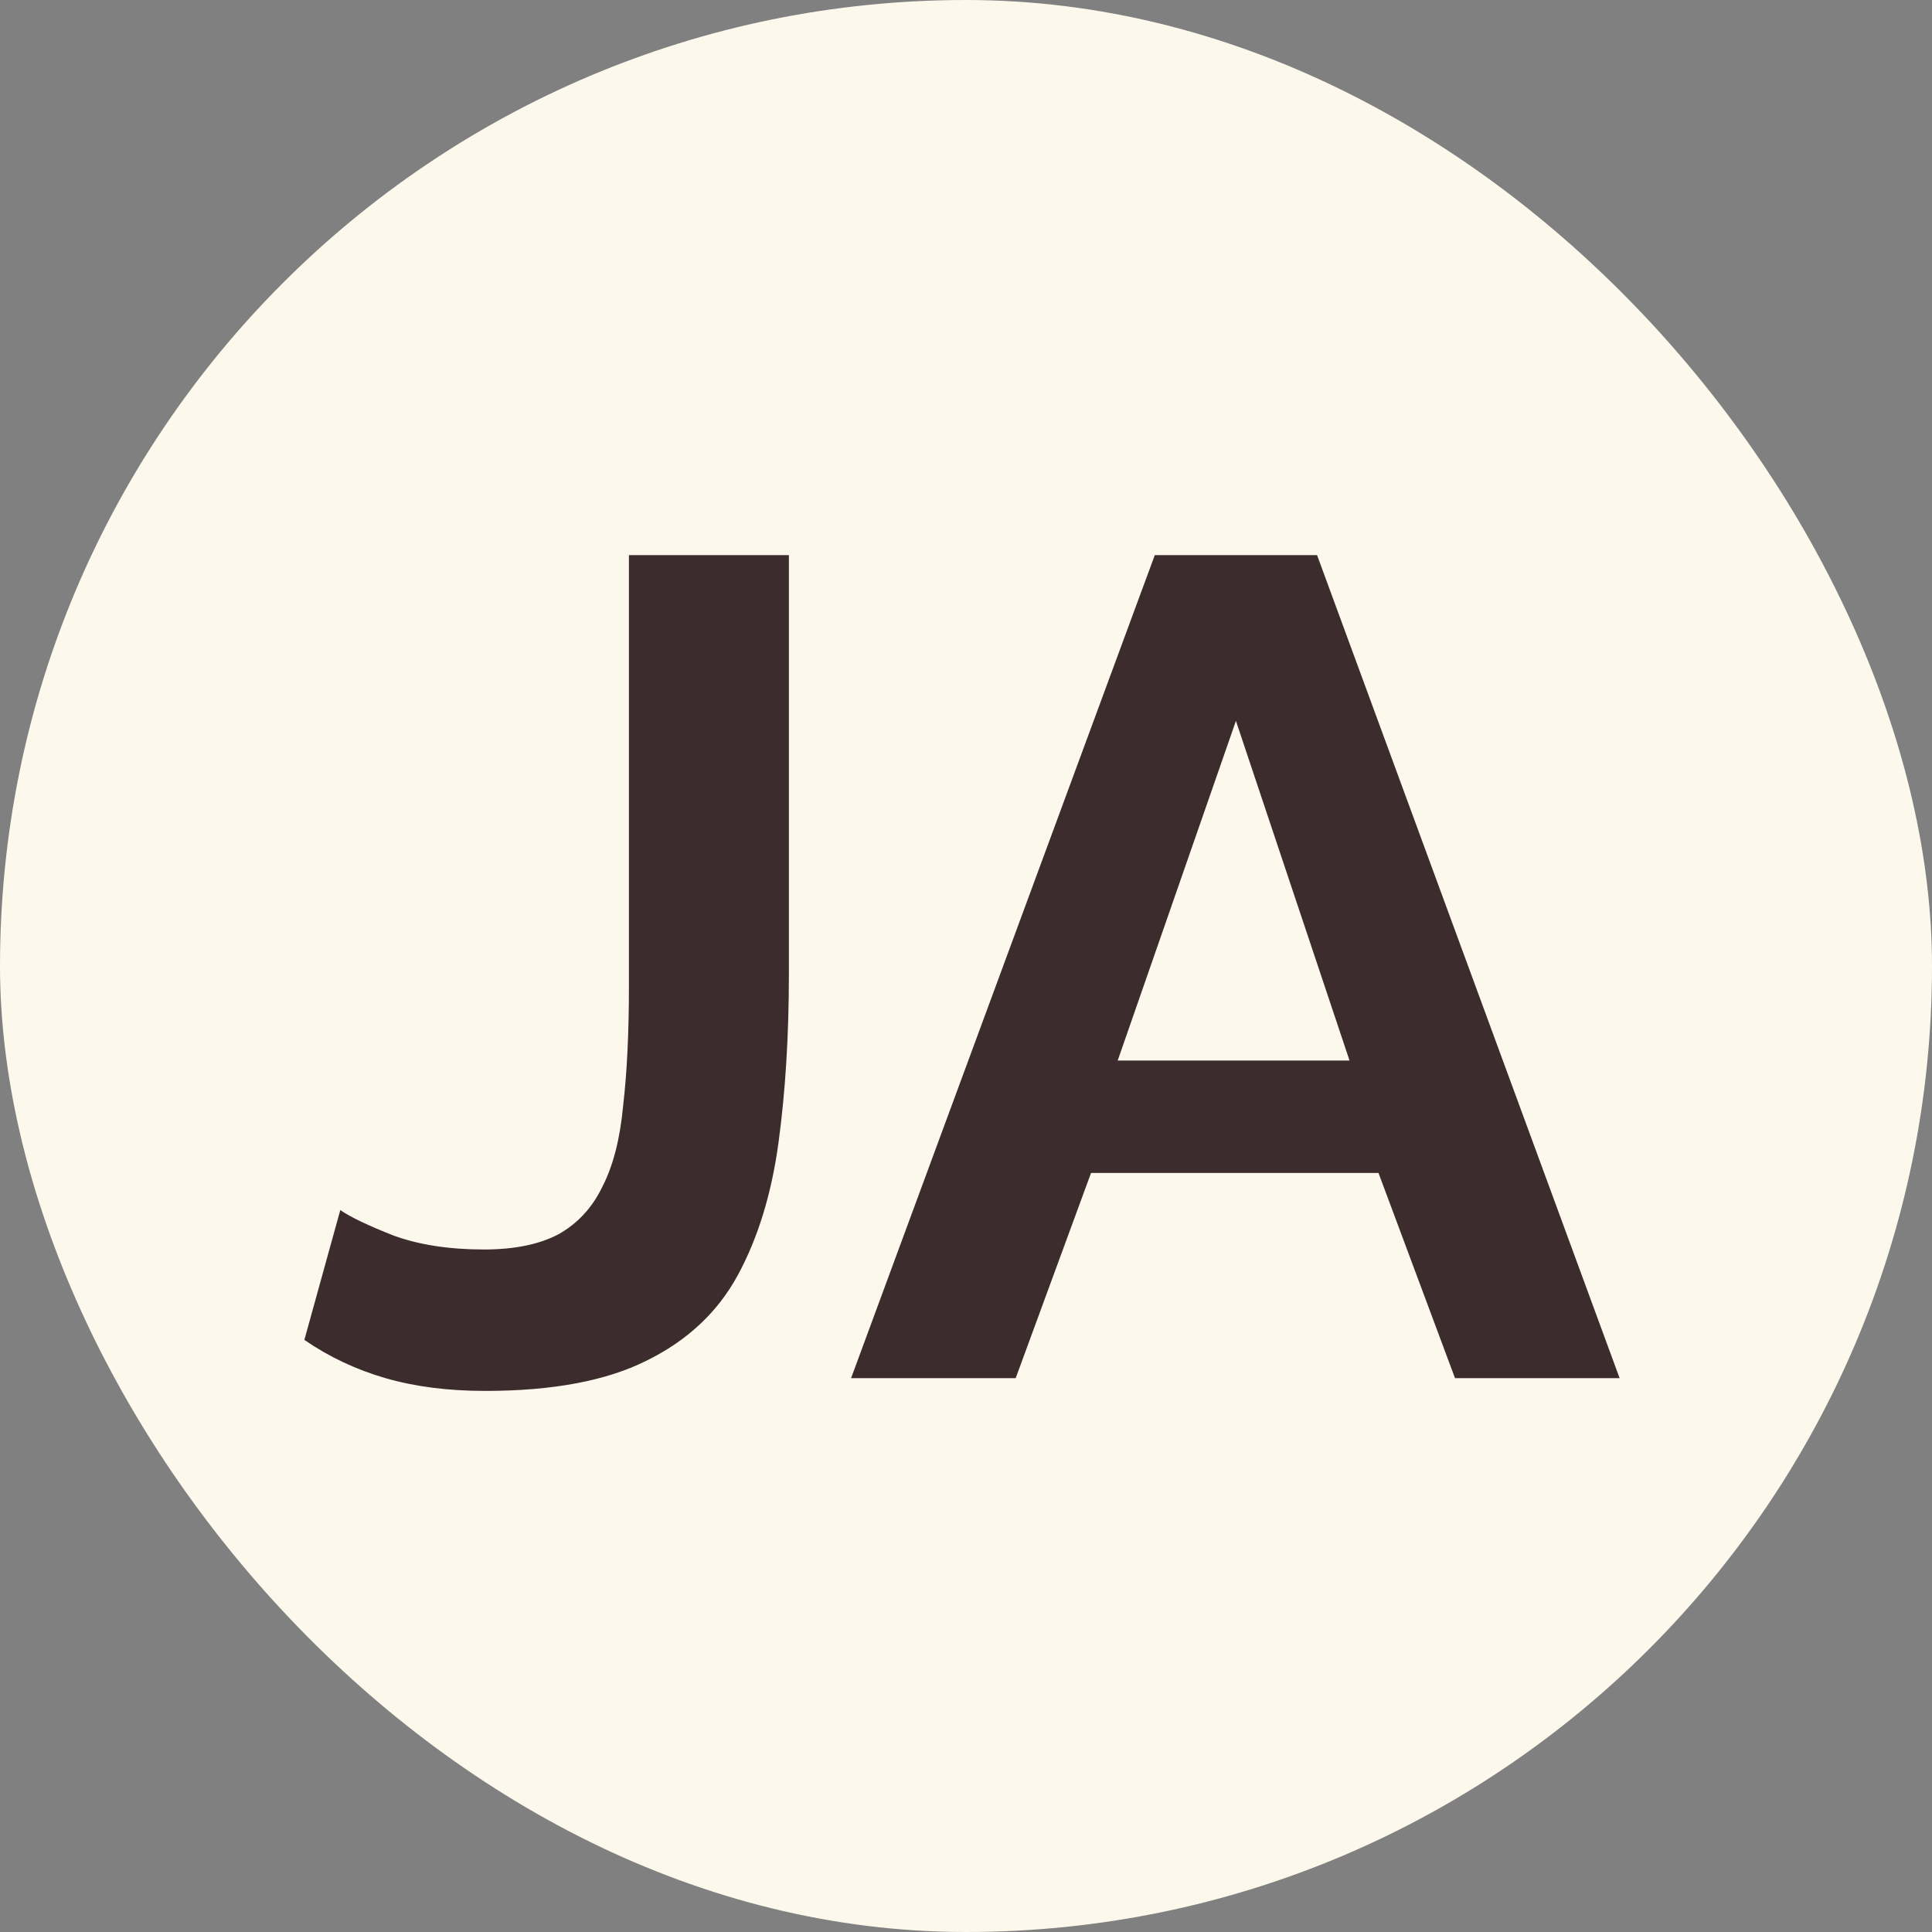
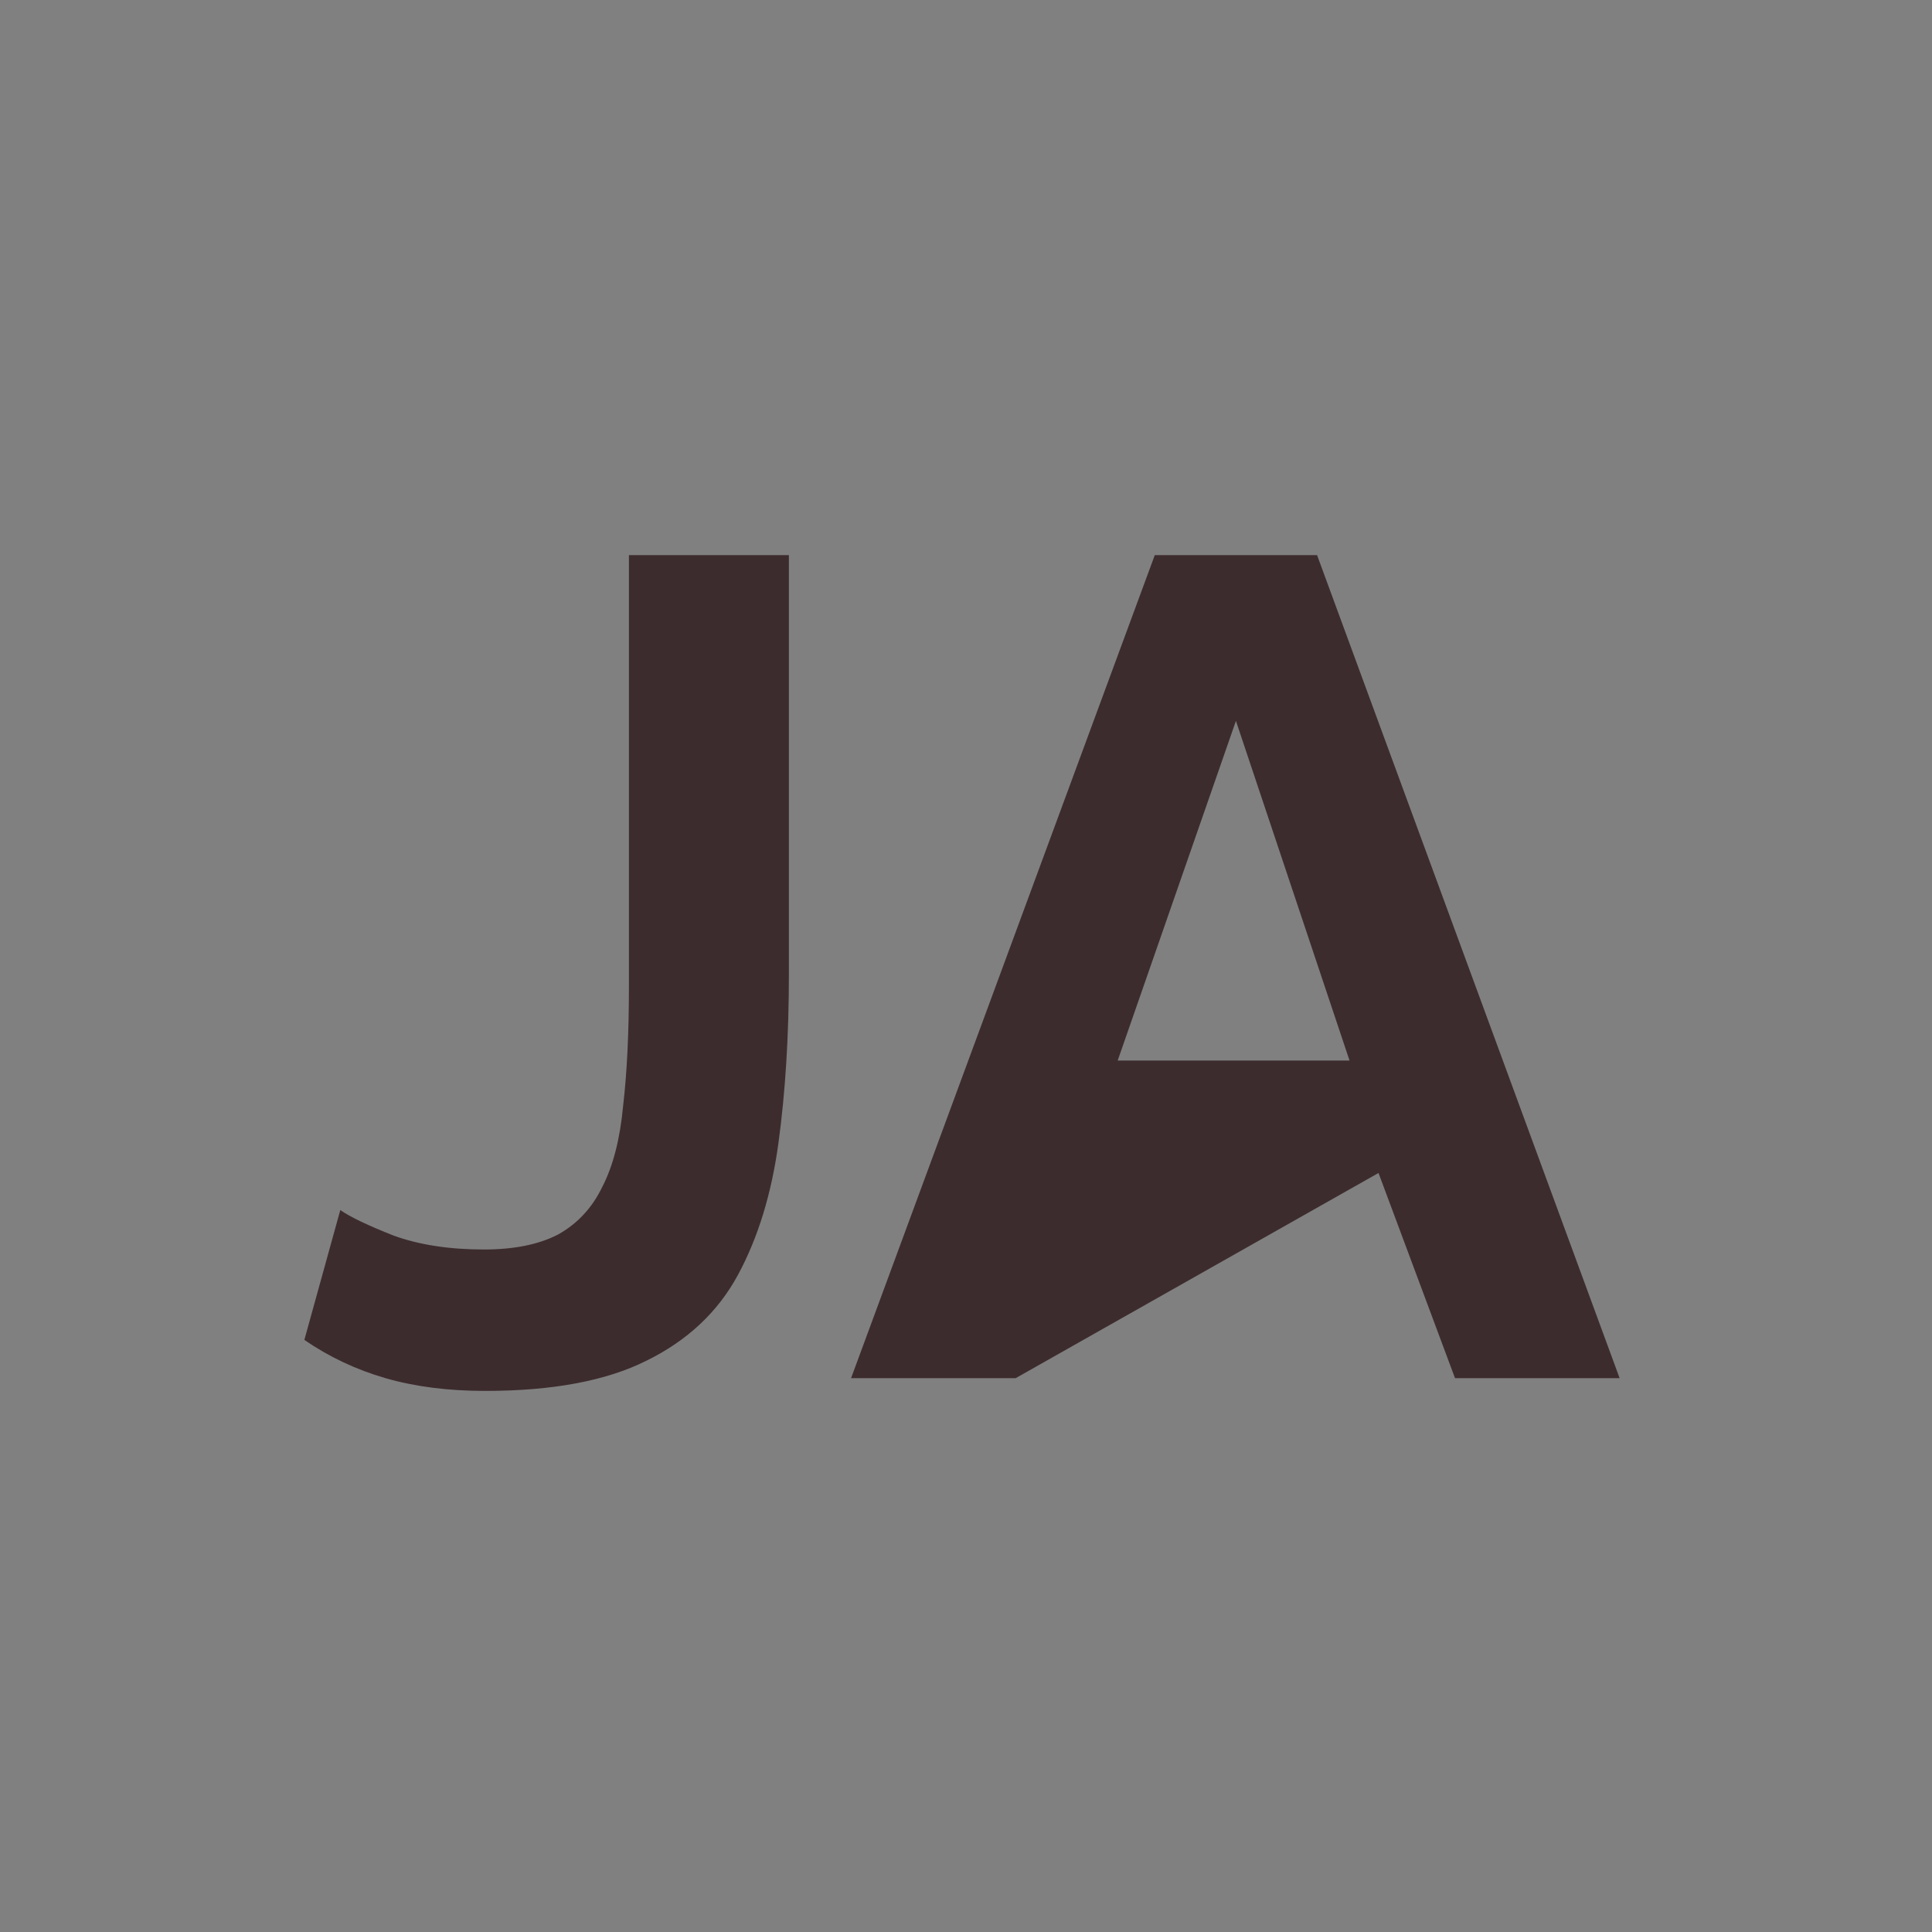
<svg xmlns="http://www.w3.org/2000/svg" width="150" height="150" viewBox="0 0 150 150" fill="none">
  <rect x="0" y="0" width="150" height="150" fill="#808080" stroke="none" />
-   <rect width="150" height="150" rx="75" fill="#FDF8EC" />
-   <path d="M26.42 93.95C27.2 94.49 28.58 95.15 30.56 95.93C32.54 96.65 34.88 97.01 37.58 97.01C39.92 97.01 41.84 96.62 43.34 95.84C44.84 95 45.98 93.77 46.76 92.15C47.6 90.53 48.14 88.43 48.38 85.85C48.68 83.27 48.83 80.18 48.83 76.58V43.1H61.25V75.59C61.25 80.39 60.98 84.77 60.44 88.73C59.9 92.69 58.85 96.11 57.29 98.99C55.73 101.87 53.36 104.09 50.18 105.65C47.06 107.21 42.89 107.99 37.67 107.99C34.79 107.99 32.21 107.66 29.93 107C27.65 106.34 25.55 105.35 23.63 104.03L26.42 93.95ZM89.657 43.1H102.257L125.747 107H112.967L107.027 91.07H84.707L78.857 107H66.077L89.657 43.1ZM104.777 82.34L95.957 55.97L86.777 82.34H104.777Z" fill="#3D2C2E" />
+   <path d="M26.42 93.95C27.2 94.49 28.58 95.15 30.56 95.93C32.54 96.65 34.88 97.01 37.58 97.01C39.92 97.01 41.84 96.62 43.34 95.84C44.84 95 45.98 93.77 46.76 92.15C47.6 90.53 48.14 88.43 48.38 85.85C48.68 83.27 48.83 80.18 48.83 76.58V43.1H61.25V75.59C61.25 80.39 60.98 84.77 60.44 88.73C59.9 92.69 58.85 96.11 57.29 98.99C55.73 101.87 53.36 104.09 50.18 105.65C47.06 107.21 42.89 107.99 37.67 107.99C34.79 107.99 32.21 107.66 29.93 107C27.65 106.34 25.55 105.35 23.63 104.03L26.42 93.95ZM89.657 43.1H102.257L125.747 107H112.967L107.027 91.07L78.857 107H66.077L89.657 43.1ZM104.777 82.34L95.957 55.97L86.777 82.34H104.777Z" fill="#3D2C2E" />
</svg>